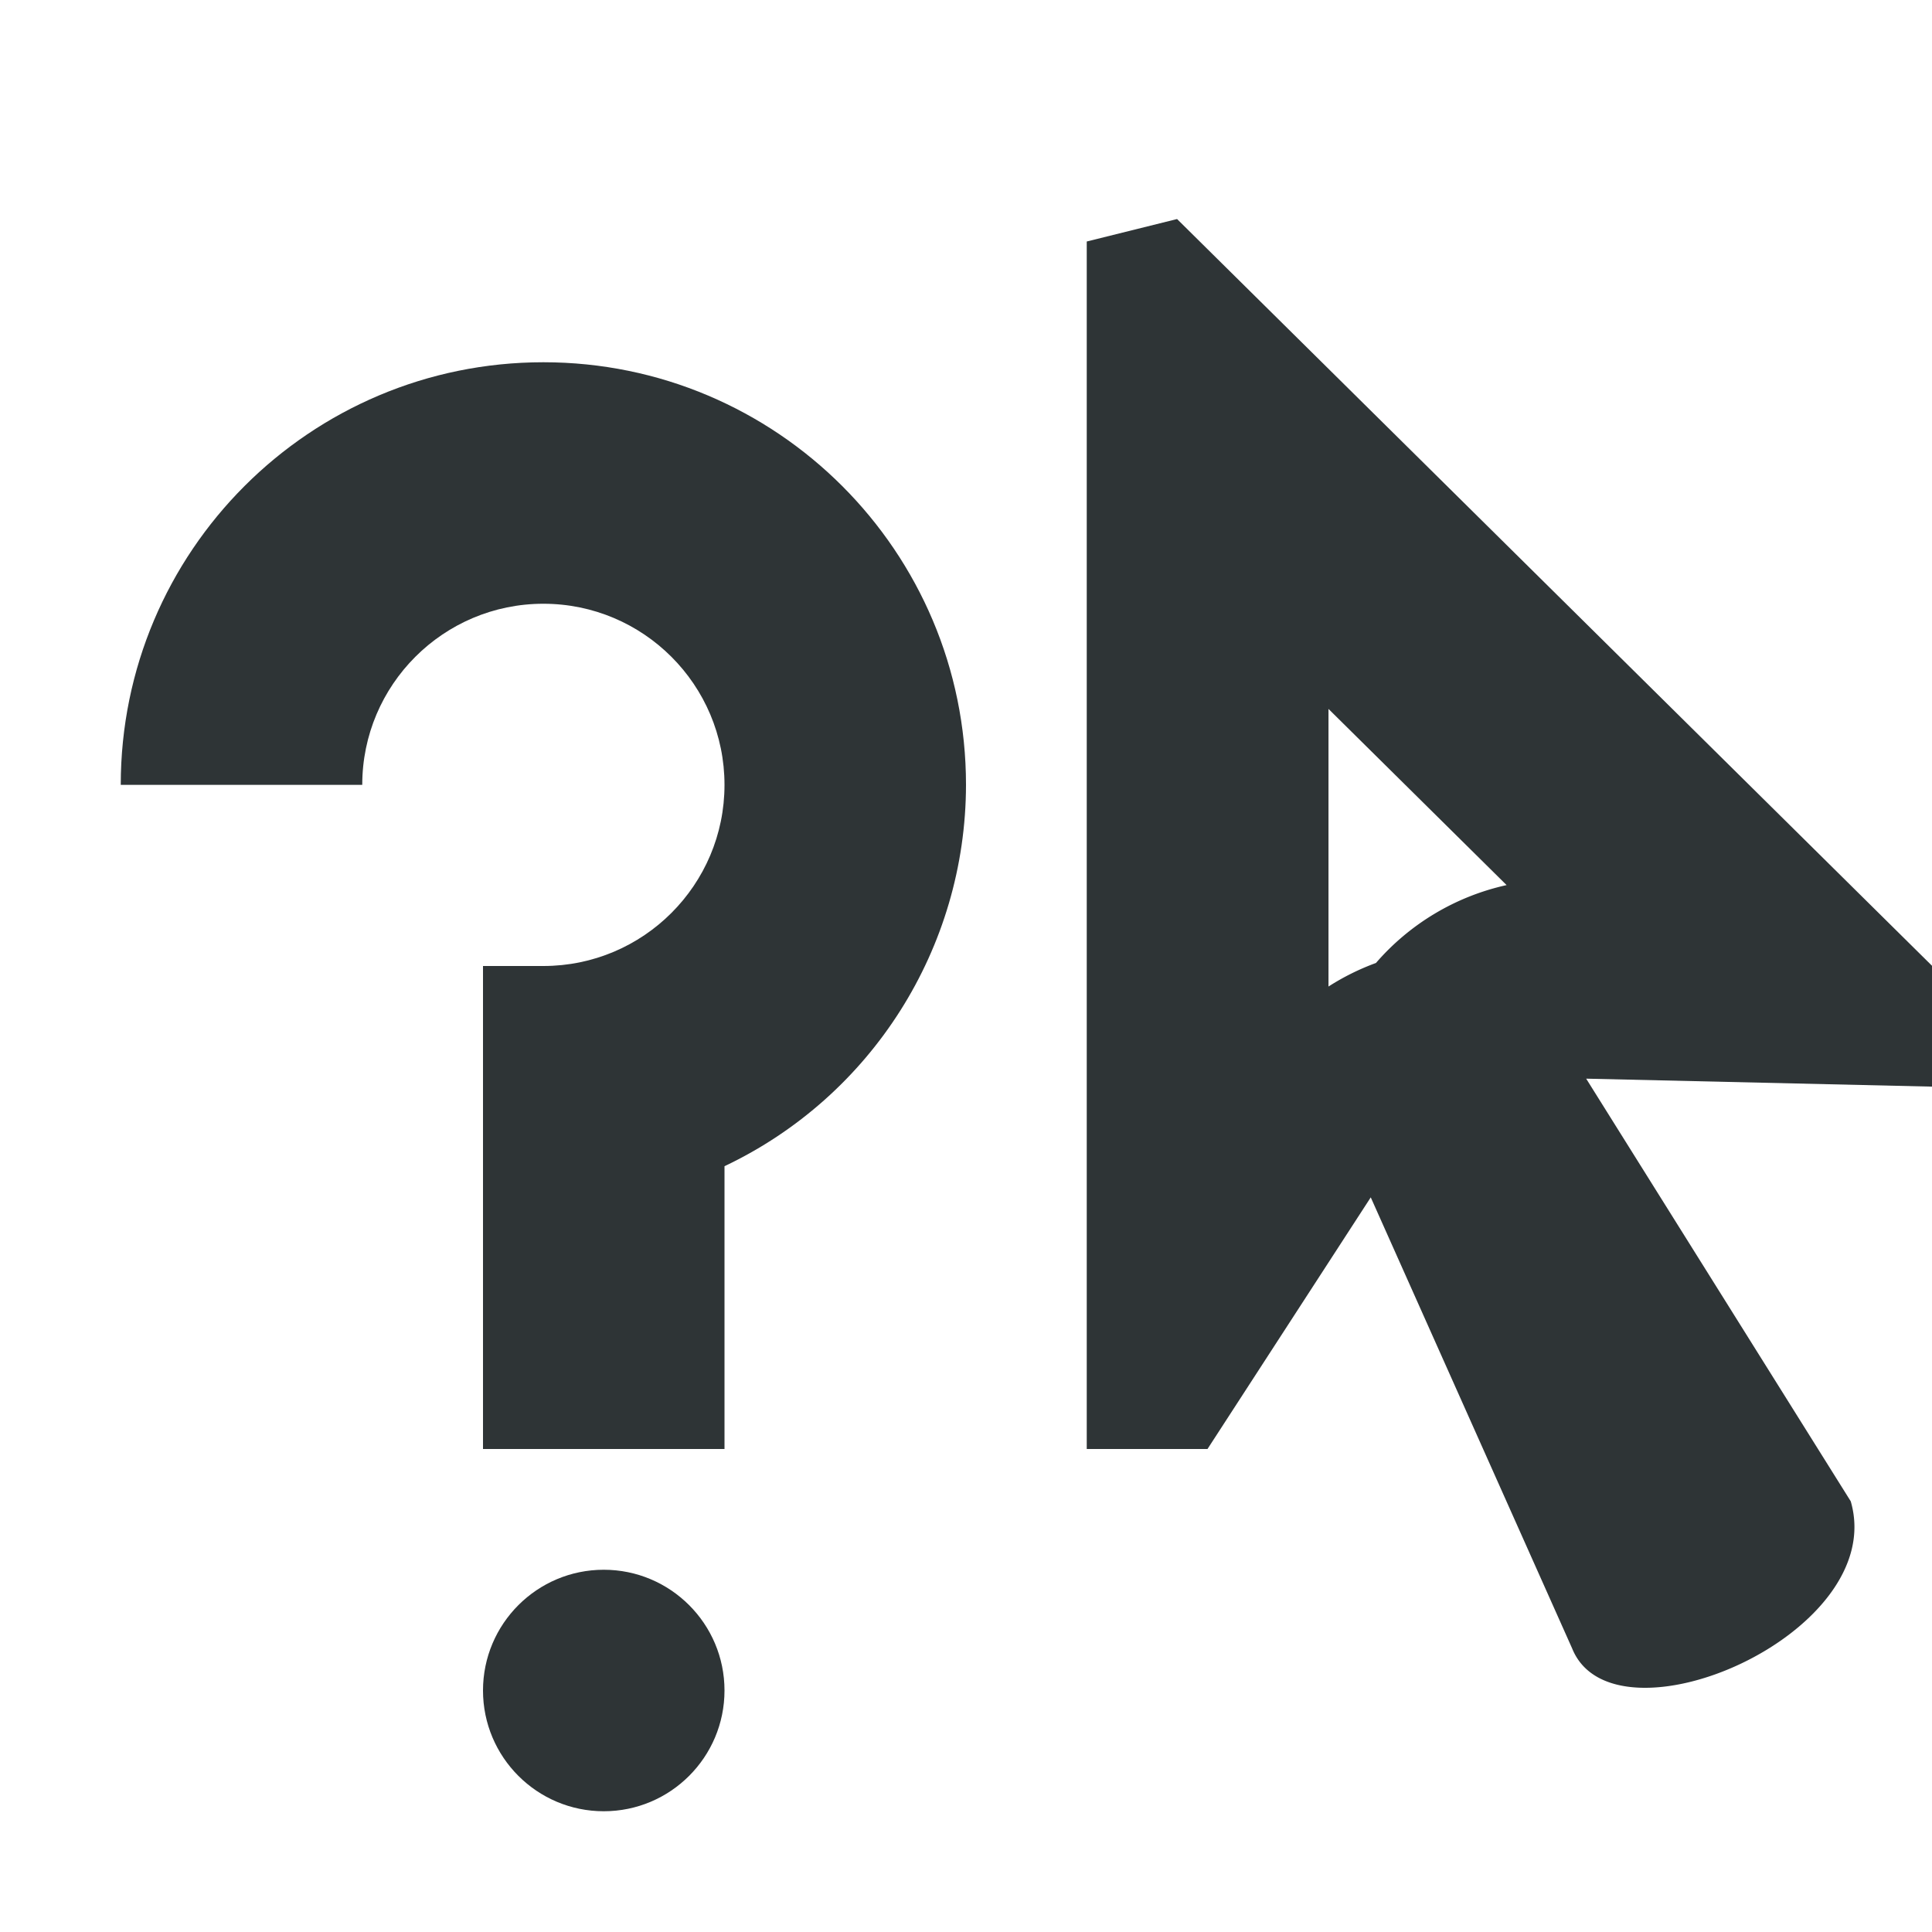
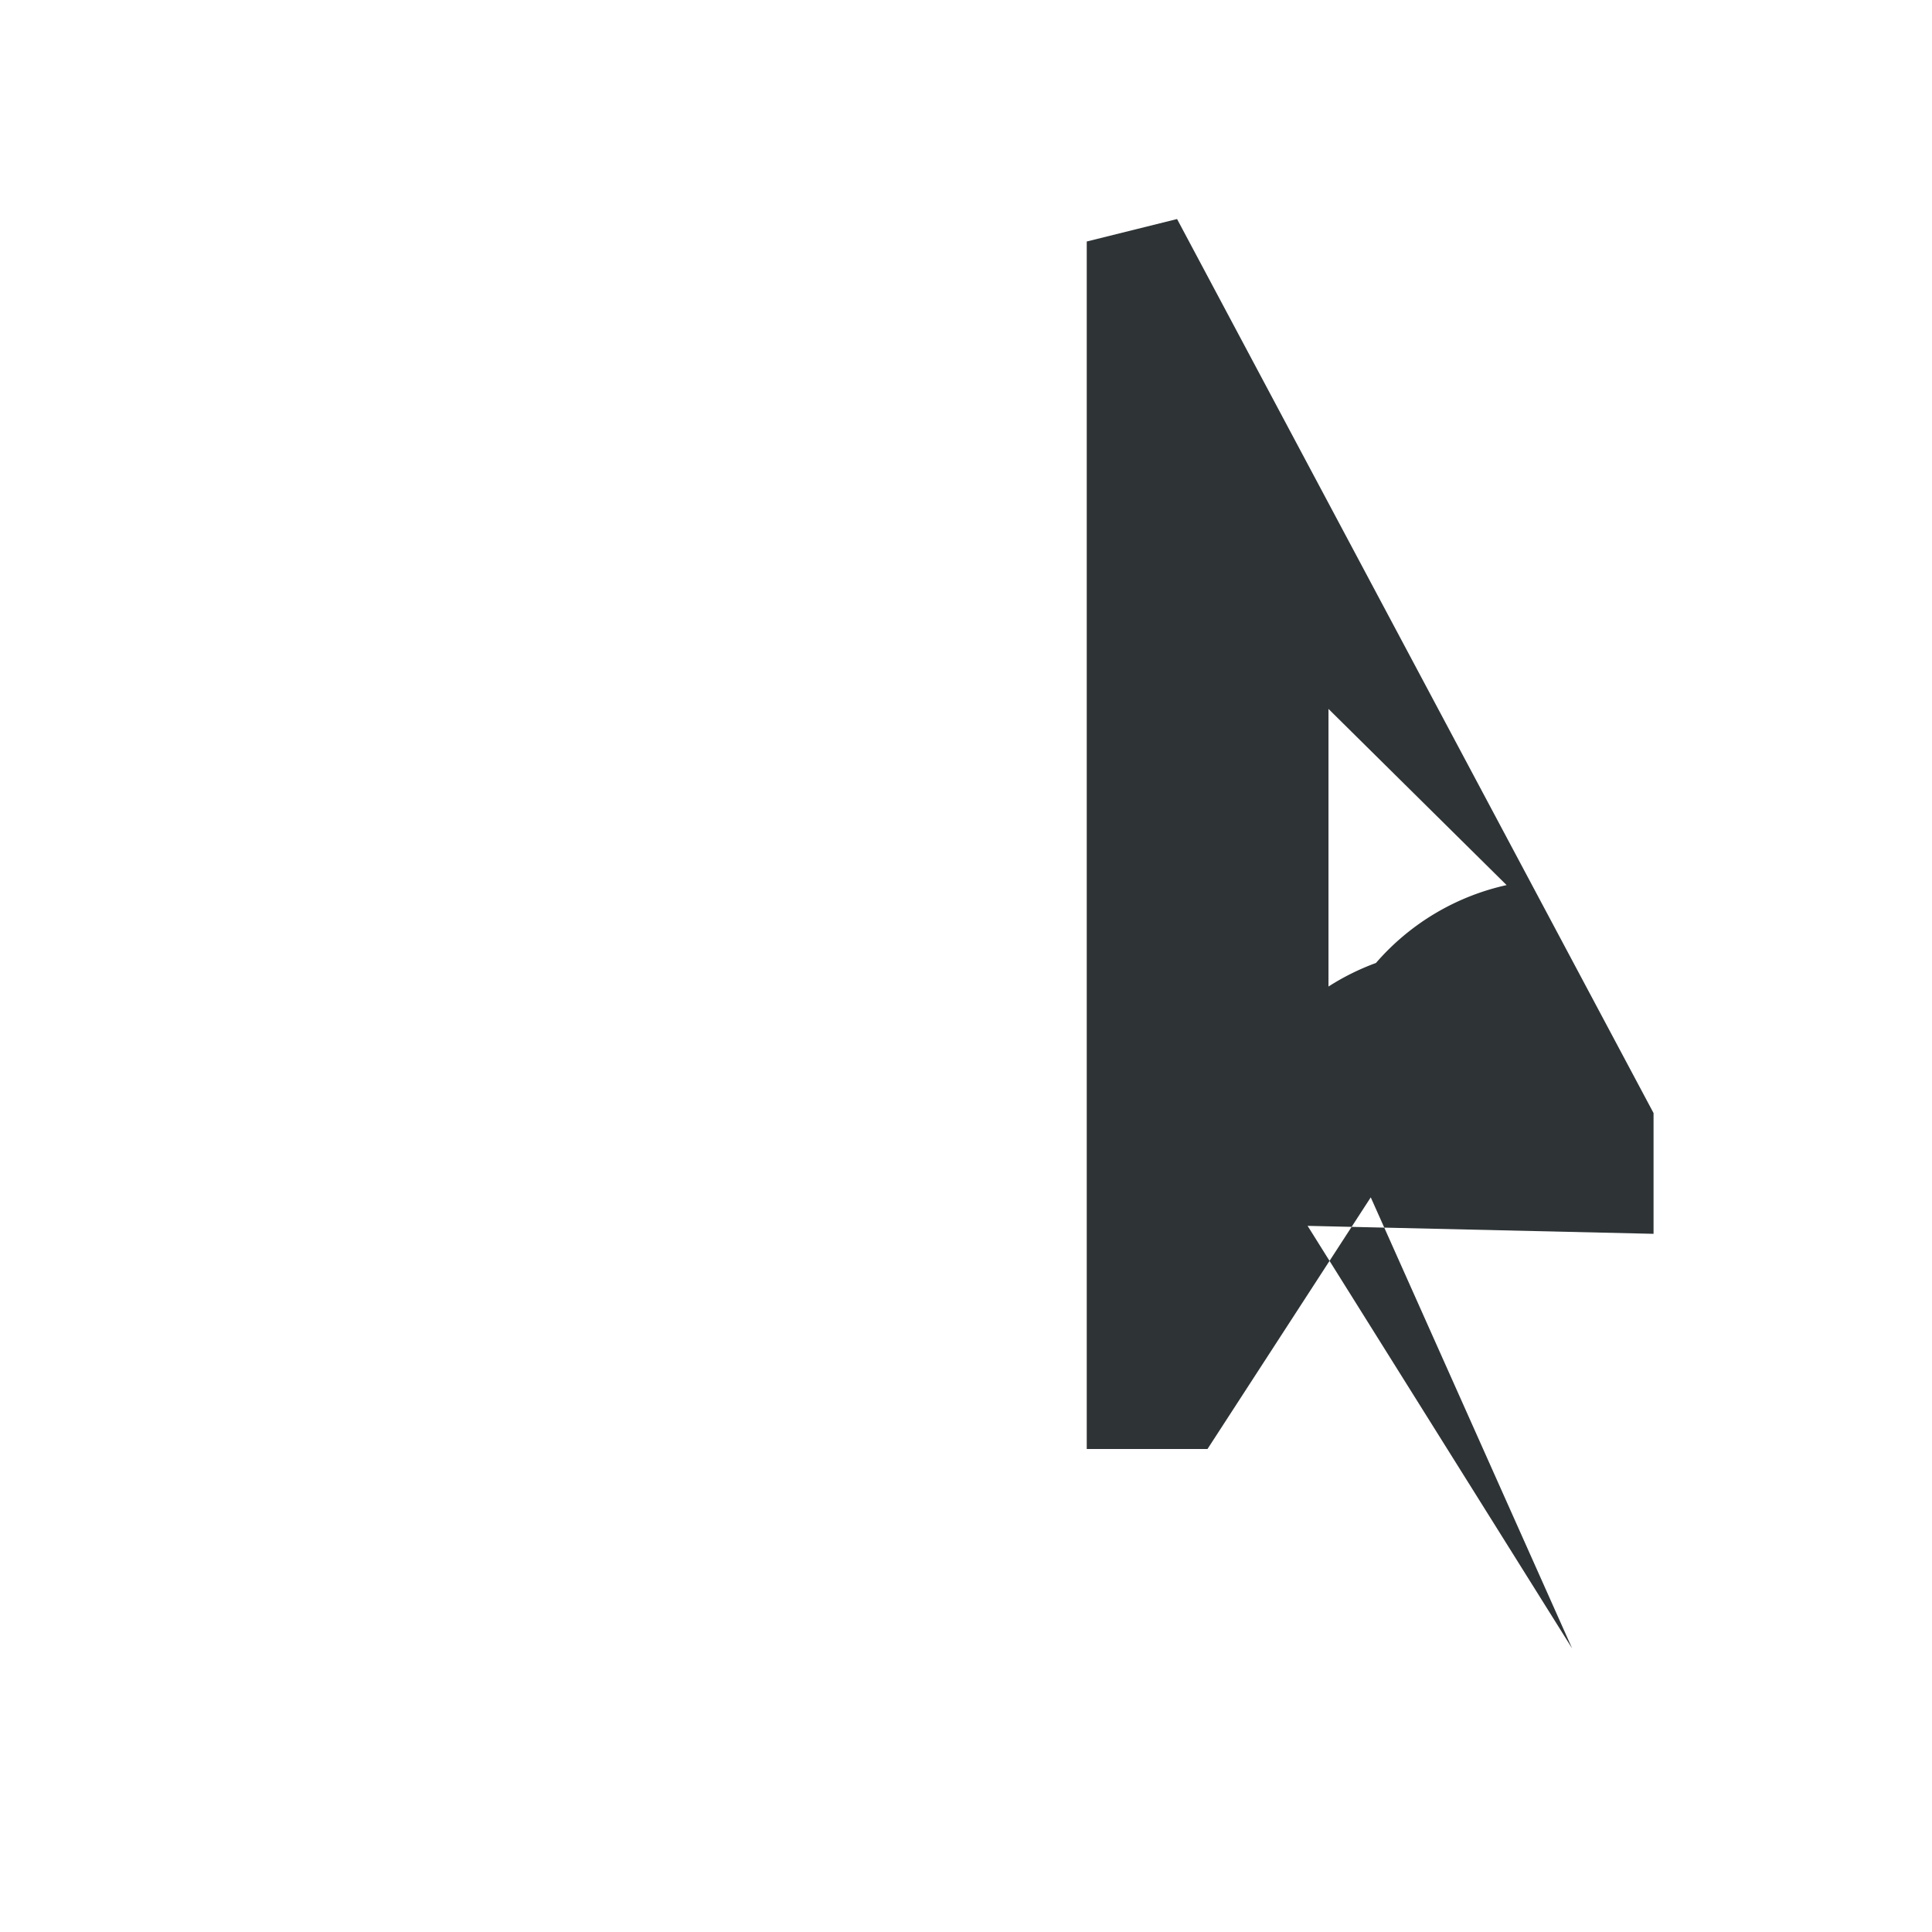
<svg xmlns="http://www.w3.org/2000/svg" viewBox="0 0 16 16">
  <g fill="#2e3436">
-     <path d="m4.5 3c-1.933 0-3.5 1.567-3.5 3.5h2c0-.828.672-1.5 1.5-1.5s1.5.672 1.5 1.5-.672 1.5-1.5 1.5h-.5v4h2v-2.342c1.22-.579 1.998-1.808 2-3.158 0-1.933-1.567-3.5-3.5-3.5zm.5 10c-.552 0-1 .448-1 1s.448 1 1 1 1-.448 1-1-.448-1-1-1z" />
-     <path d="m9.748 1.814-.748.186v10h1l1.352-2.084 1.668 3.736c.345.854 2.627-.119 2.307-1.219l-2.191-3.5 2.865.066v-1zm1.254 4.057 1.475 1.459a2.003 2.003 0 0 0 -1.082.645 2.003 2.003 0 0 0 -.393.195z" />
+     <path d="m9.748 1.814-.748.186v10h1l1.352-2.084 1.668 3.736l-2.191-3.5 2.865.066v-1zm1.254 4.057 1.475 1.459a2.003 2.003 0 0 0 -1.082.645 2.003 2.003 0 0 0 -.393.195z" />
  </g>
</svg>